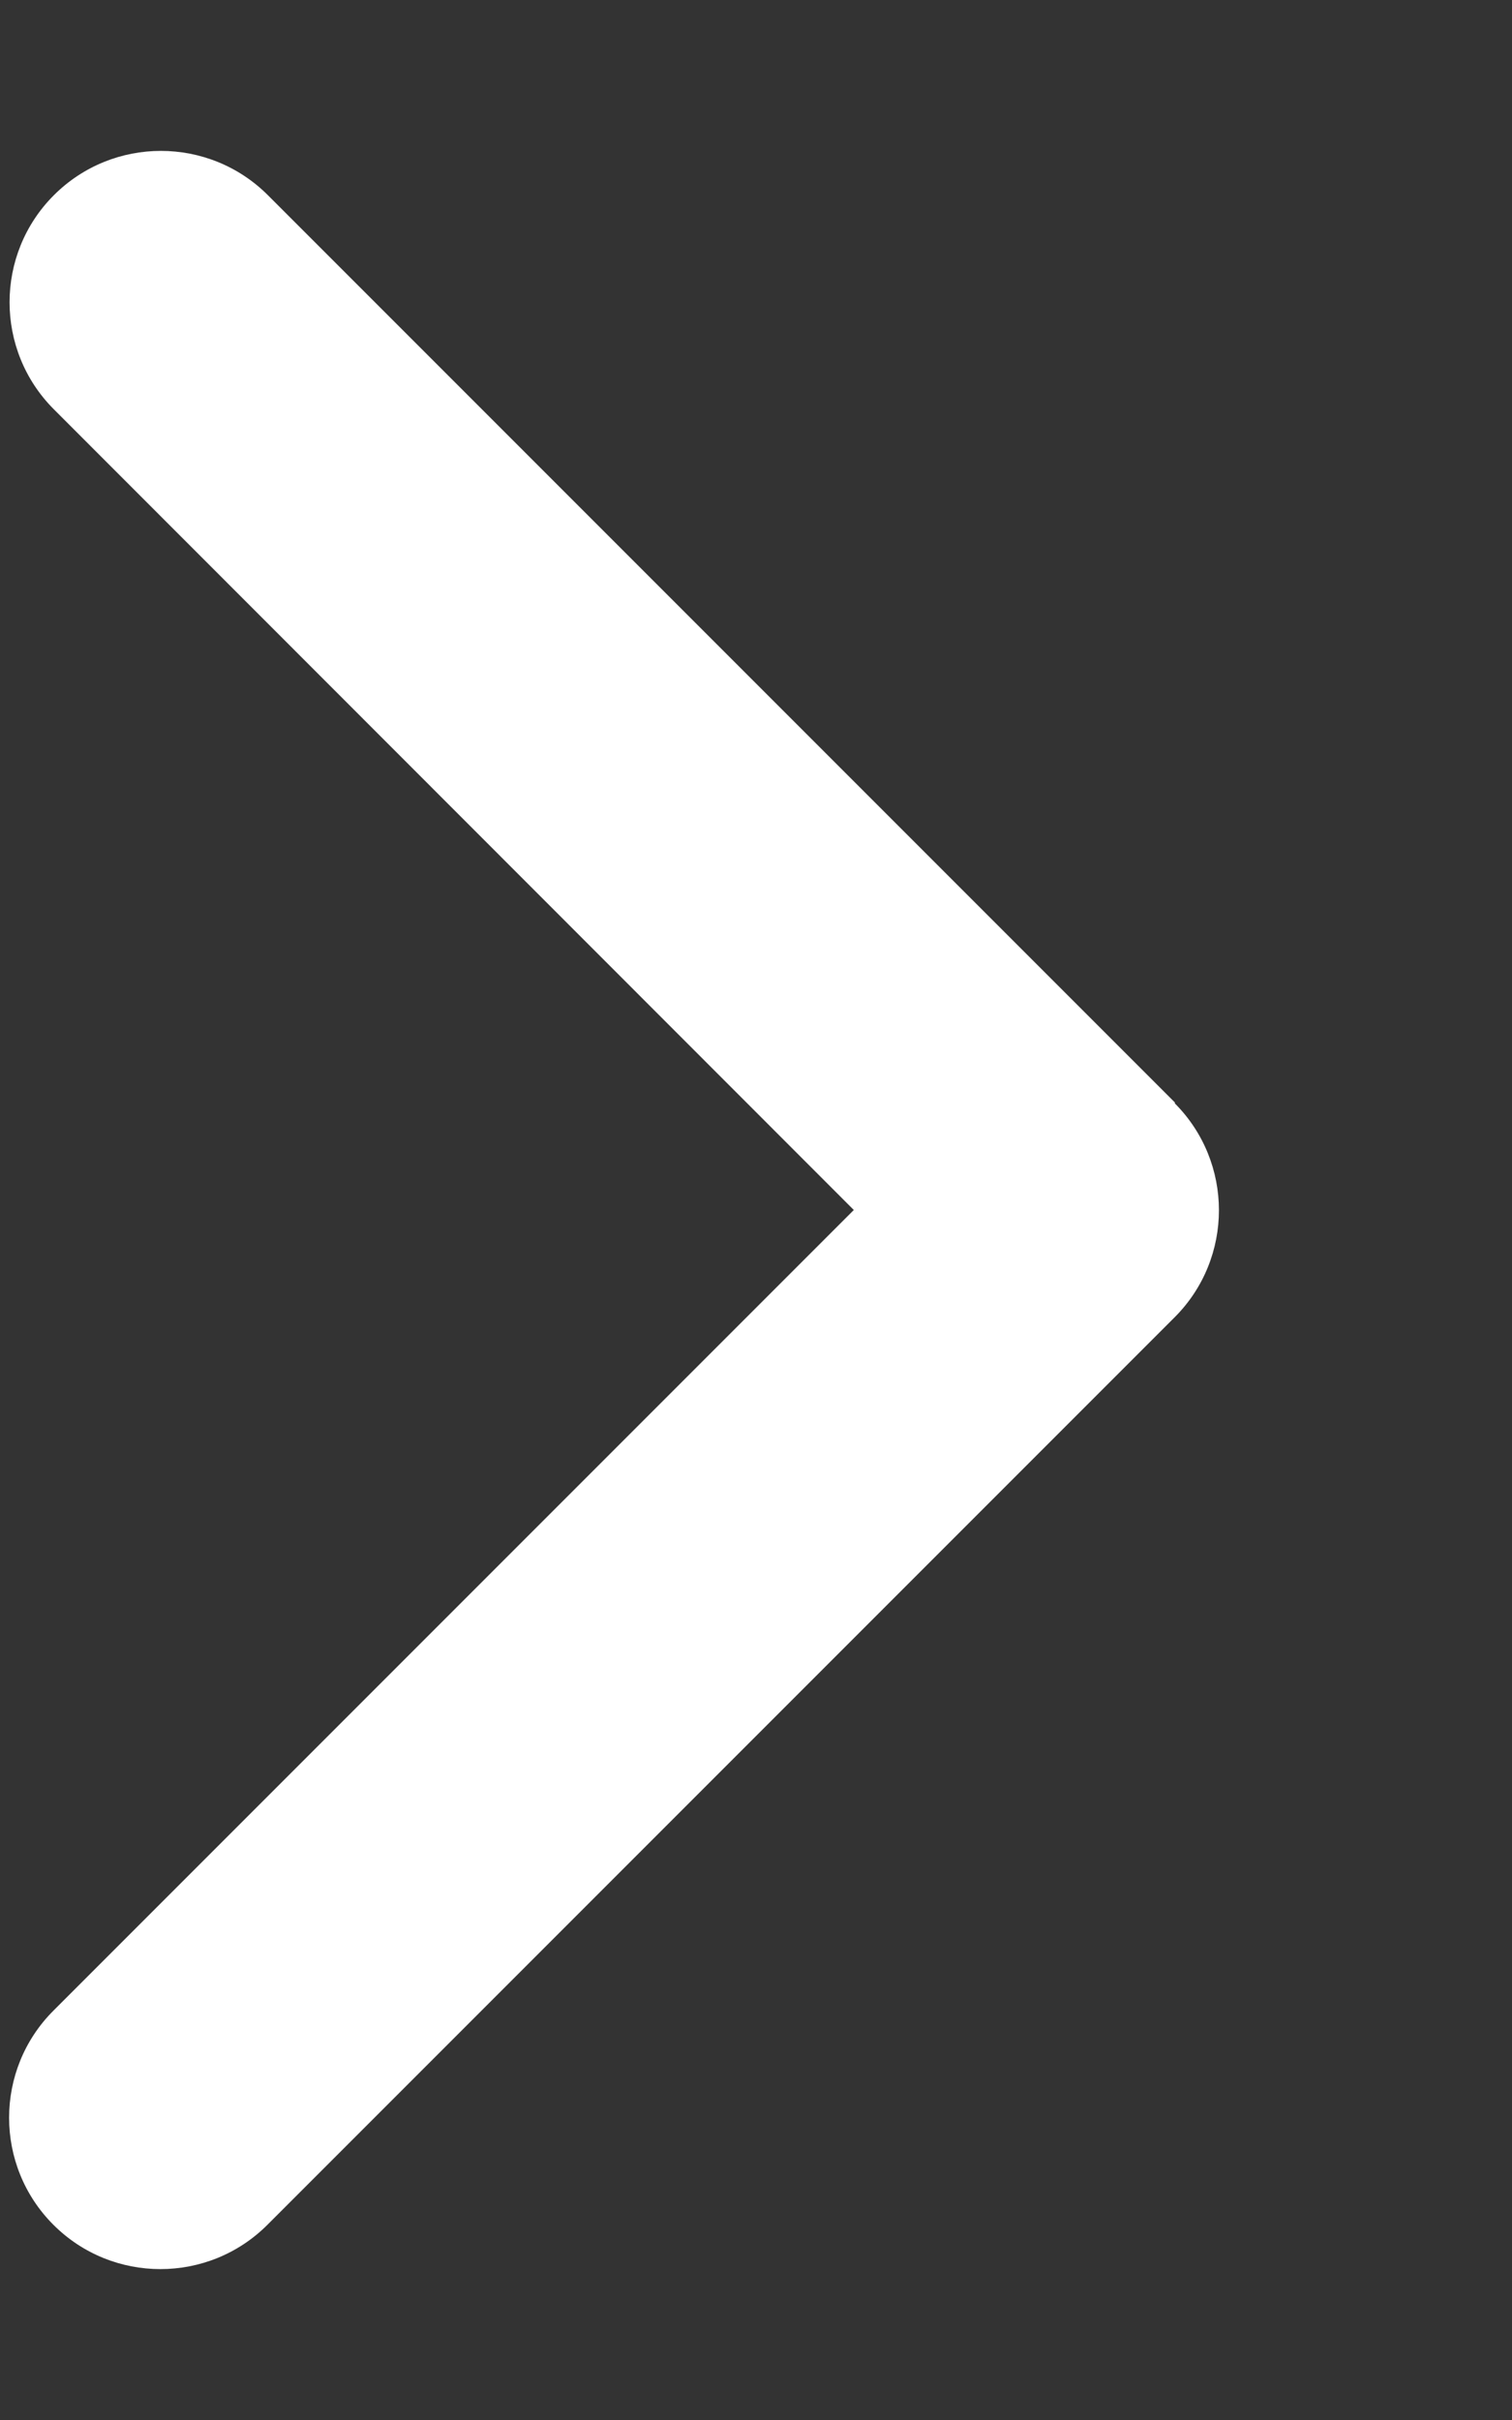
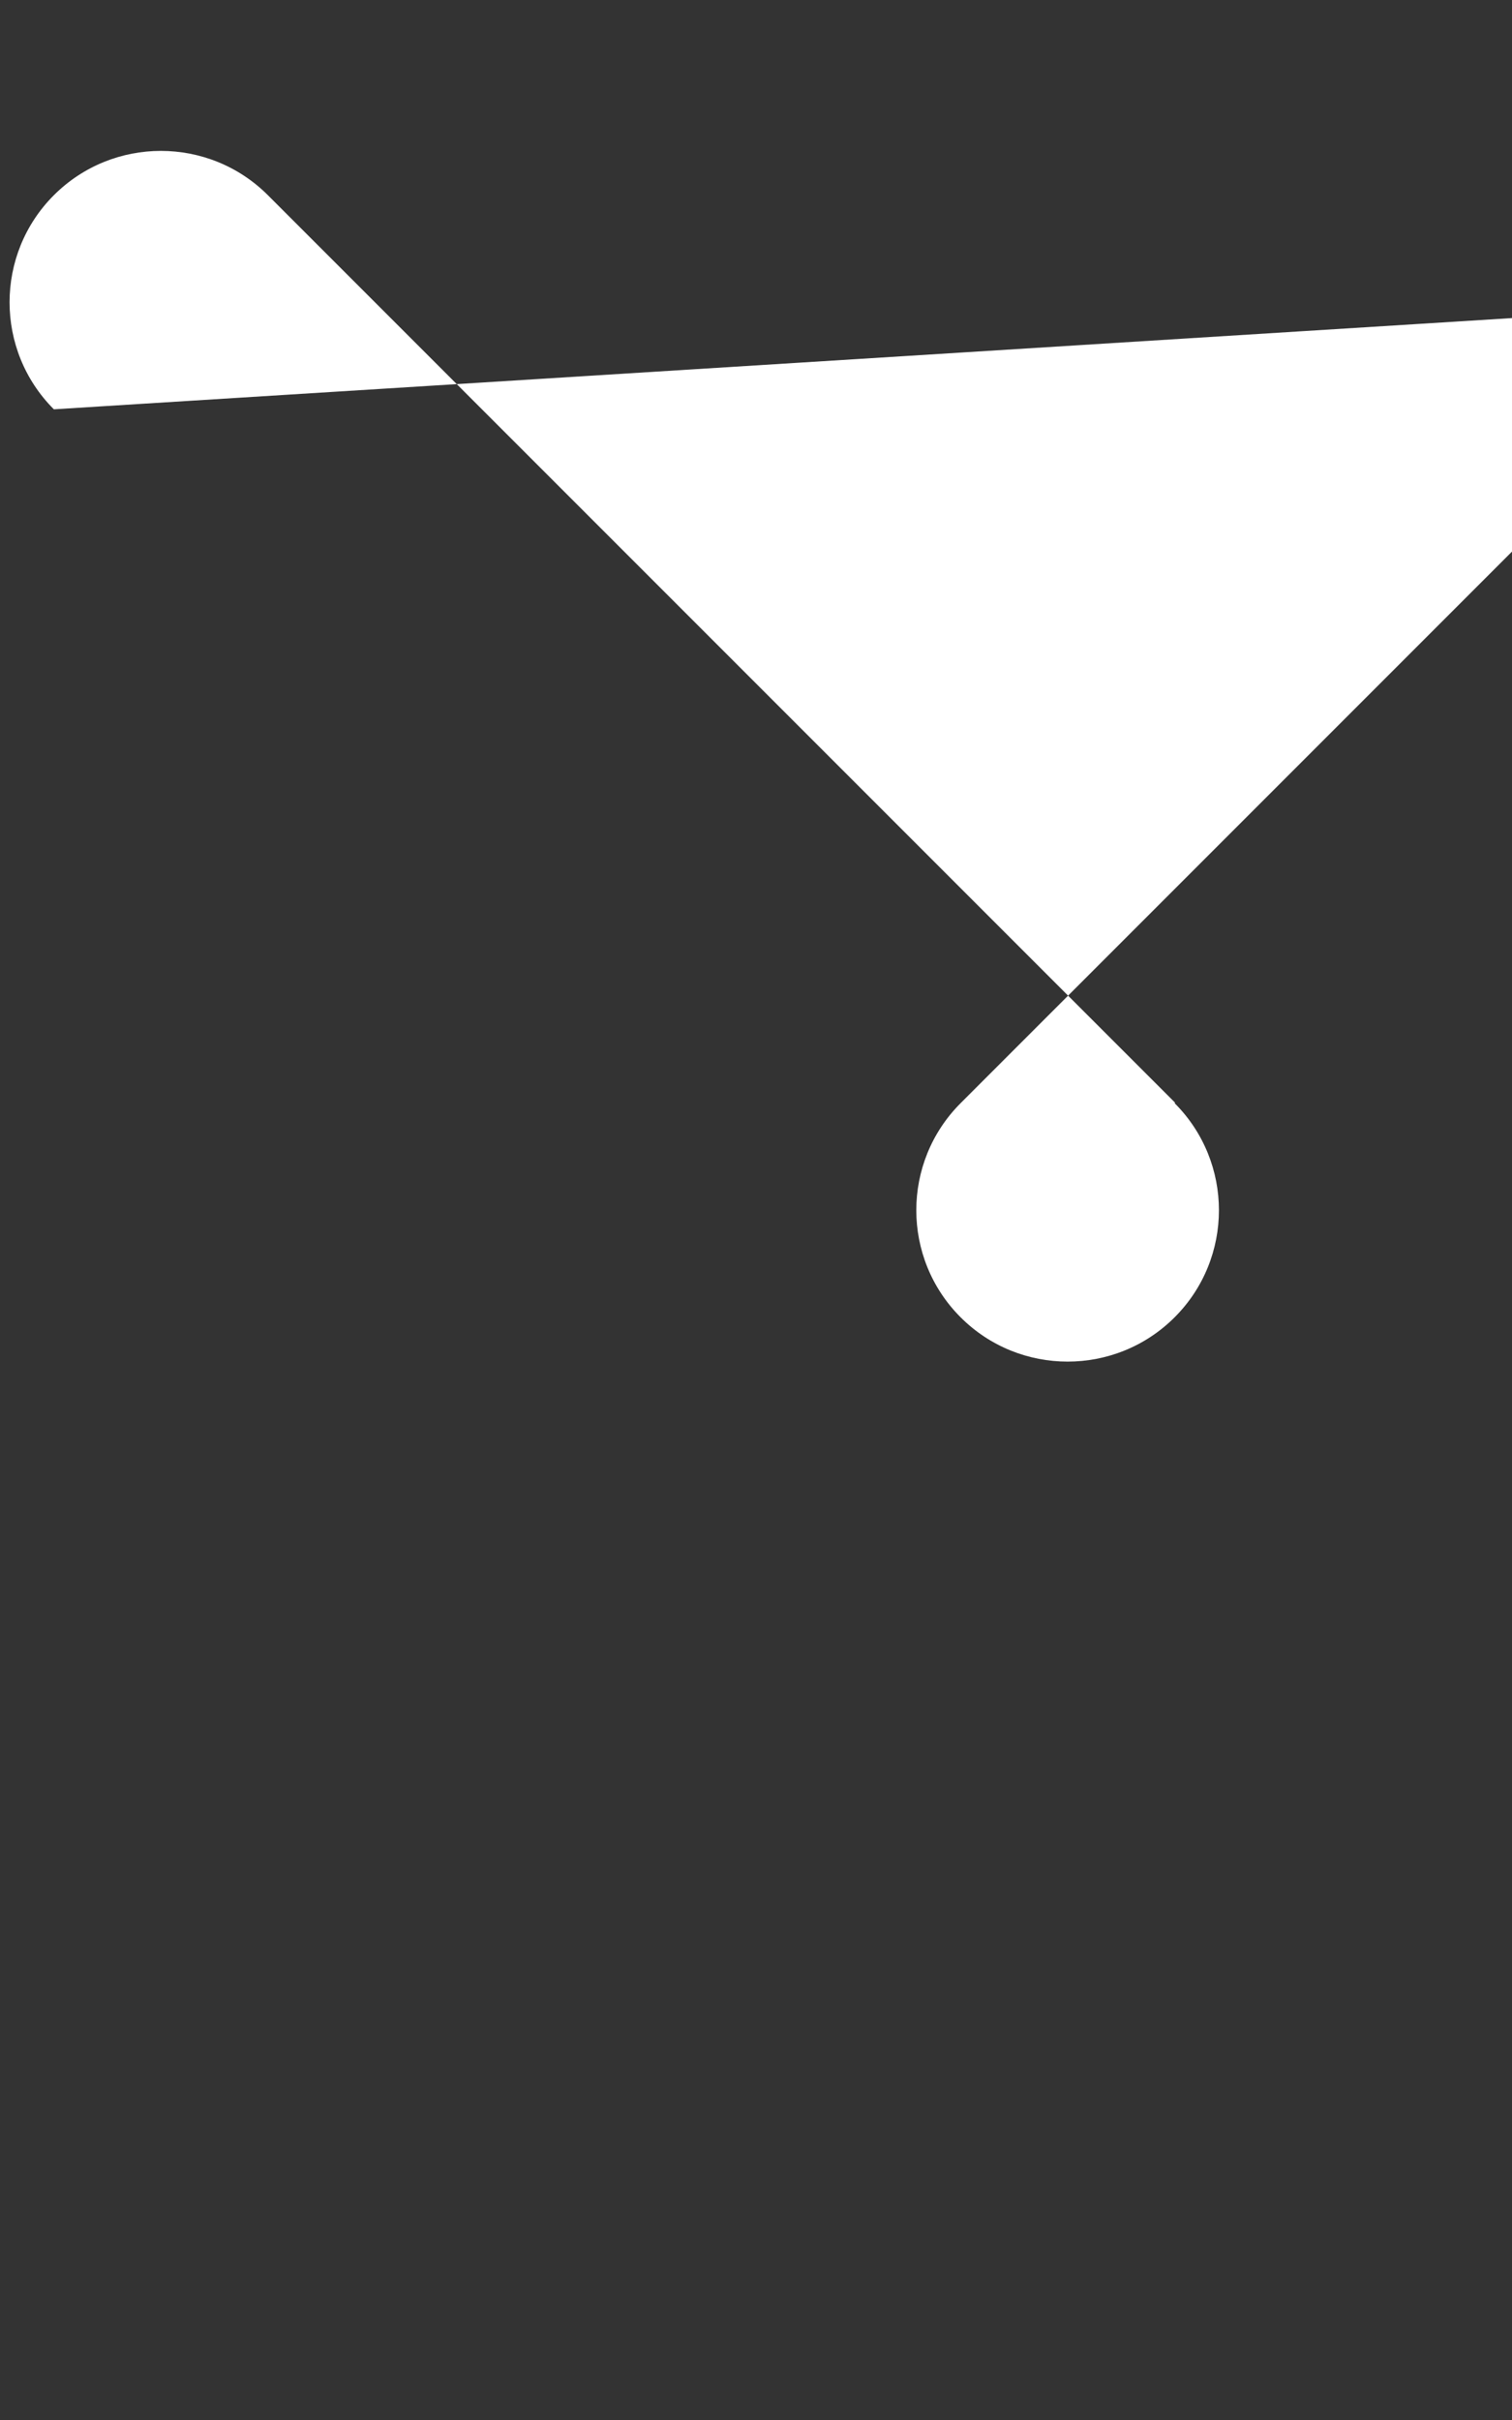
<svg xmlns="http://www.w3.org/2000/svg" id="_レイヤー_1" data-name="レイヤー_1" version="1.1" viewBox="0 0 320 512">
  <rect x="0" y="0" width="320" height="512" fill="#333333" stroke="none" />
  <defs>
    <style>
      .st0 {
        fill: #fff;
      }
    </style>
  </defs>
-   <path class="st0" d="M248.6,233.4c12.5,12.5,12.5,32.8,0,45.3L56.6,470.7c-12.5,12.5-32.8,12.5-45.3,0s-12.5-32.8,0-45.3l169.4-169.4L11.4,86.6c-12.5-12.5-12.5-32.8,0-45.3s32.8-12.5,45.3,0l192,192-.1.1Z" />
+   <path class="st0" d="M248.6,233.4c12.5,12.5,12.5,32.8,0,45.3c-12.5,12.5-32.8,12.5-45.3,0s-12.5-32.8,0-45.3l169.4-169.4L11.4,86.6c-12.5-12.5-12.5-32.8,0-45.3s32.8-12.5,45.3,0l192,192-.1.1Z" />
</svg>